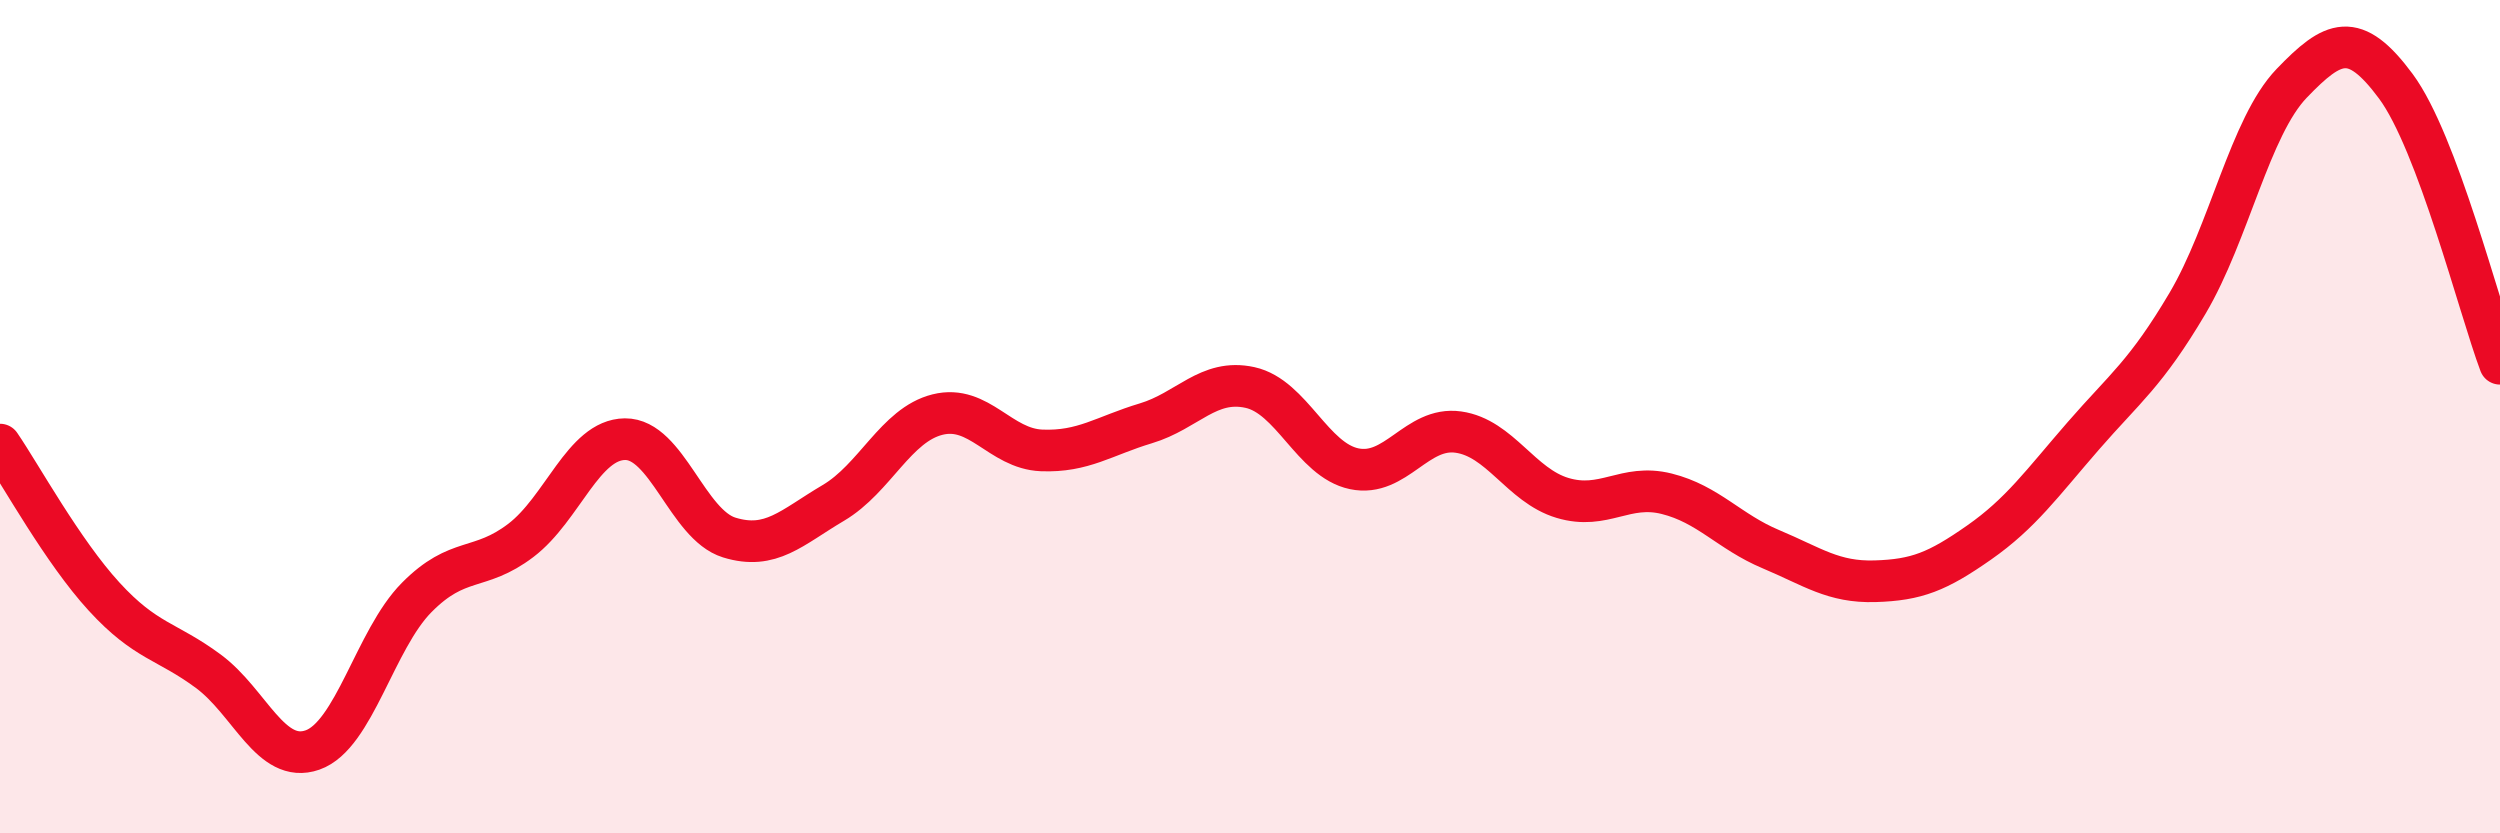
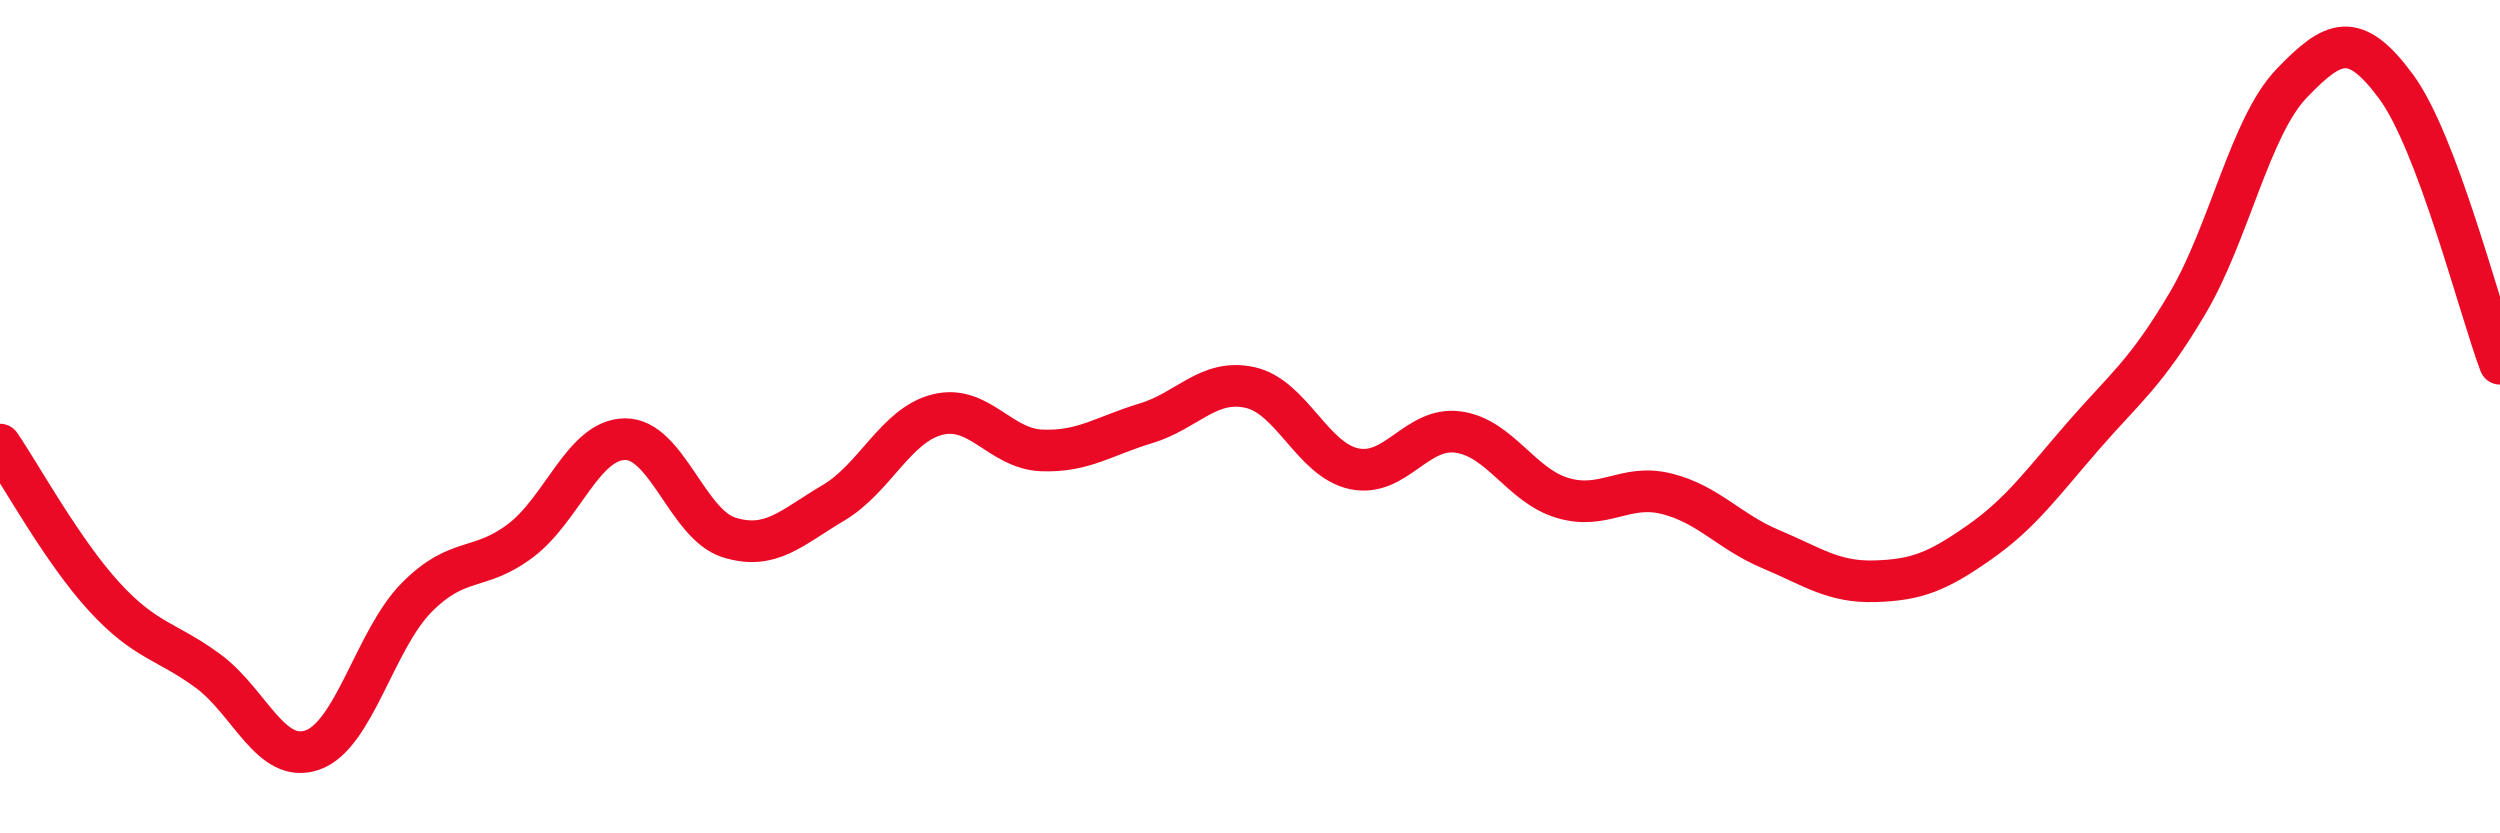
<svg xmlns="http://www.w3.org/2000/svg" width="60" height="20" viewBox="0 0 60 20">
-   <path d="M 0,10.67 C 0.5,11.4 1.5,13.23 2.5,14.32 C 3.5,15.41 4,15.37 5,16.11 C 6,16.85 6.5,18.35 7.5,18 C 8.5,17.65 9,15.35 10,14.34 C 11,13.33 11.5,13.73 12.5,12.97 C 13.5,12.21 14,10.55 15,10.54 C 16,10.53 16.5,12.59 17.5,12.9 C 18.5,13.21 19,12.66 20,12.07 C 21,11.48 21.5,10.2 22.5,9.95 C 23.5,9.7 24,10.77 25,10.81 C 26,10.85 26.5,10.46 27.5,10.16 C 28.5,9.86 29,9.08 30,9.3 C 31,9.52 31.5,11.04 32.5,11.25 C 33.5,11.46 34,10.23 35,10.37 C 36,10.51 36.5,11.65 37.5,11.95 C 38.5,12.25 39,11.6 40,11.85 C 41,12.1 41.5,12.76 42.5,13.18 C 43.5,13.6 44,13.98 45,13.95 C 46,13.92 46.5,13.72 47.5,13.02 C 48.5,12.32 49,11.61 50,10.46 C 51,9.31 51.5,8.97 52.5,7.28 C 53.5,5.59 54,3.04 55,2 C 56,0.96 56.5,0.72 57.5,2.07 C 58.5,3.42 59.5,7.4 60,8.73L60 20L0 20Z" fill="#EB0A25" opacity="0.1" stroke-linecap="round" stroke-linejoin="round" />
  <path d="M 0,10.67 C 0.5,11.4 1.5,13.23 2.5,14.32 C 3.5,15.41 4,15.37 5,16.11 C 6,16.85 6.5,18.35 7.5,18 C 8.5,17.65 9,15.35 10,14.34 C 11,13.33 11.5,13.73 12.5,12.97 C 13.5,12.21 14,10.55 15,10.54 C 16,10.53 16.5,12.59 17.5,12.9 C 18.5,13.21 19,12.66 20,12.07 C 21,11.48 21.5,10.2 22.5,9.95 C 23.5,9.7 24,10.77 25,10.81 C 26,10.85 26.5,10.46 27.5,10.16 C 28.5,9.86 29,9.08 30,9.3 C 31,9.52 31.5,11.04 32.5,11.25 C 33.5,11.46 34,10.23 35,10.37 C 36,10.51 36.5,11.65 37.5,11.95 C 38.5,12.25 39,11.6 40,11.85 C 41,12.1 41.5,12.76 42.5,13.18 C 43.5,13.6 44,13.98 45,13.95 C 46,13.92 46.5,13.72 47.5,13.02 C 48.5,12.32 49,11.61 50,10.46 C 51,9.31 51.5,8.97 52.5,7.28 C 53.5,5.59 54,3.04 55,2 C 56,0.96 56.5,0.72 57.5,2.07 C 58.5,3.42 59.5,7.4 60,8.73" stroke="#EB0A25" stroke-width="1" fill="none" stroke-linecap="round" stroke-linejoin="round" />
</svg>